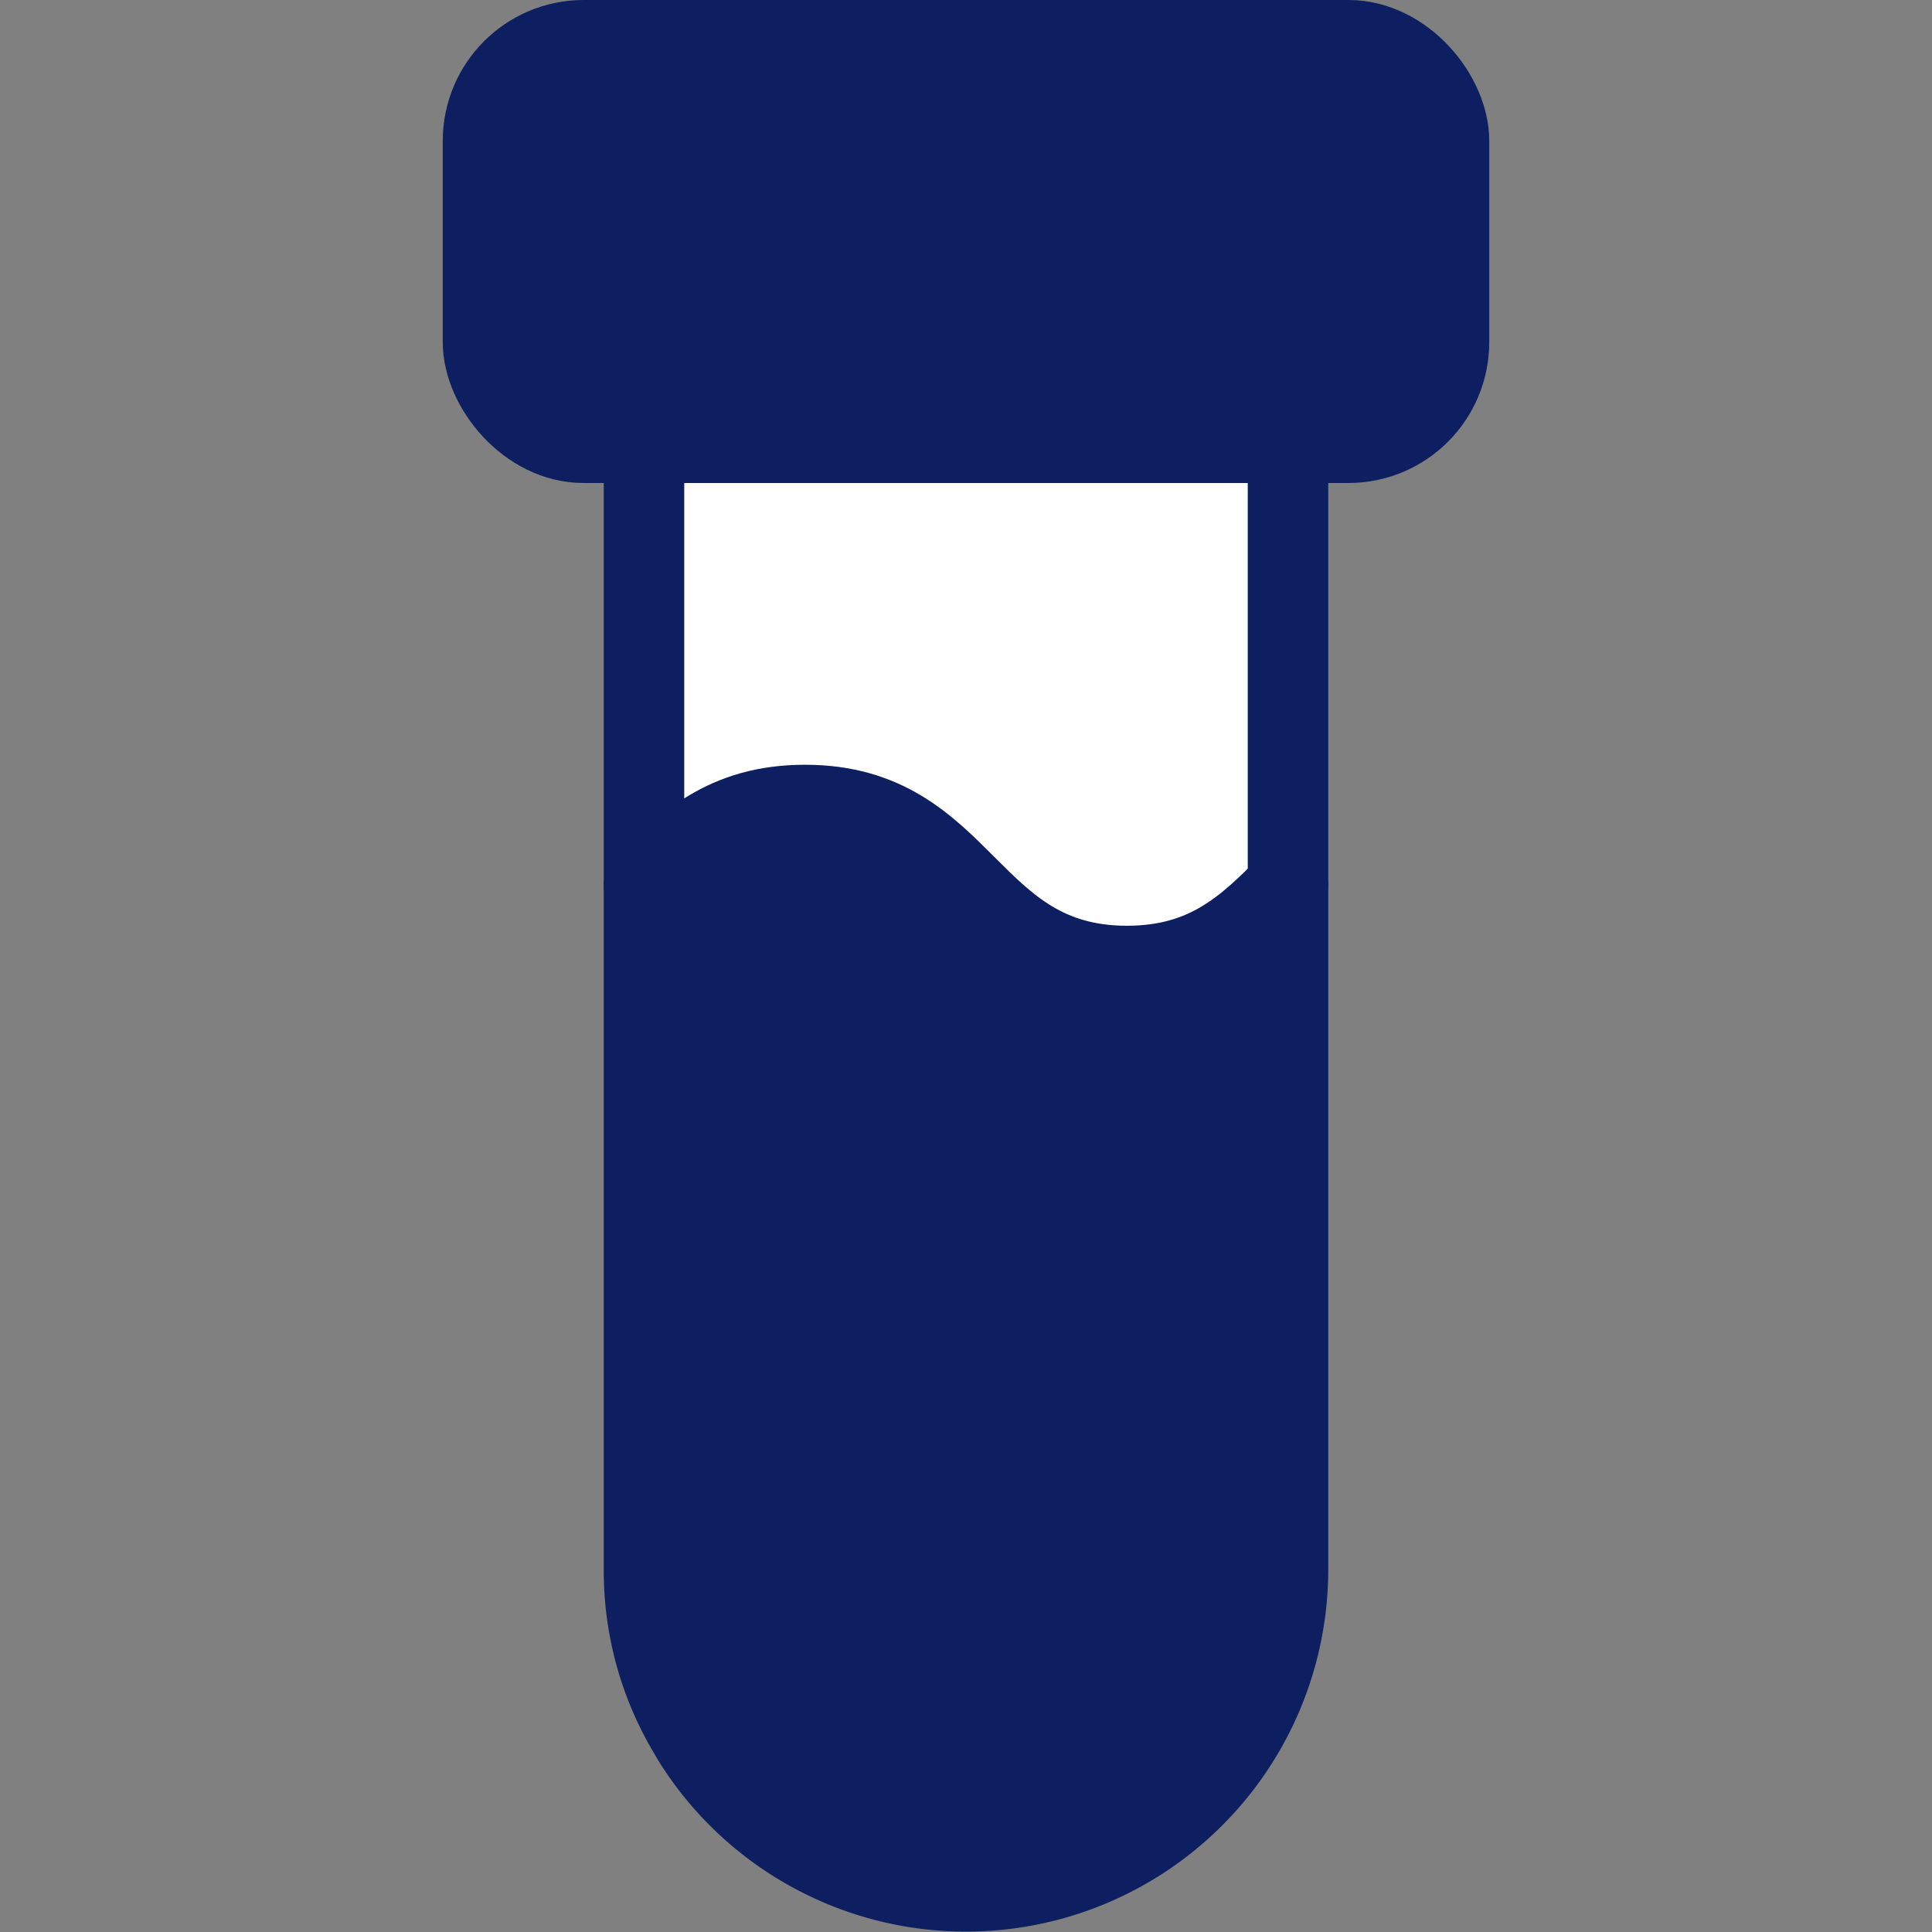
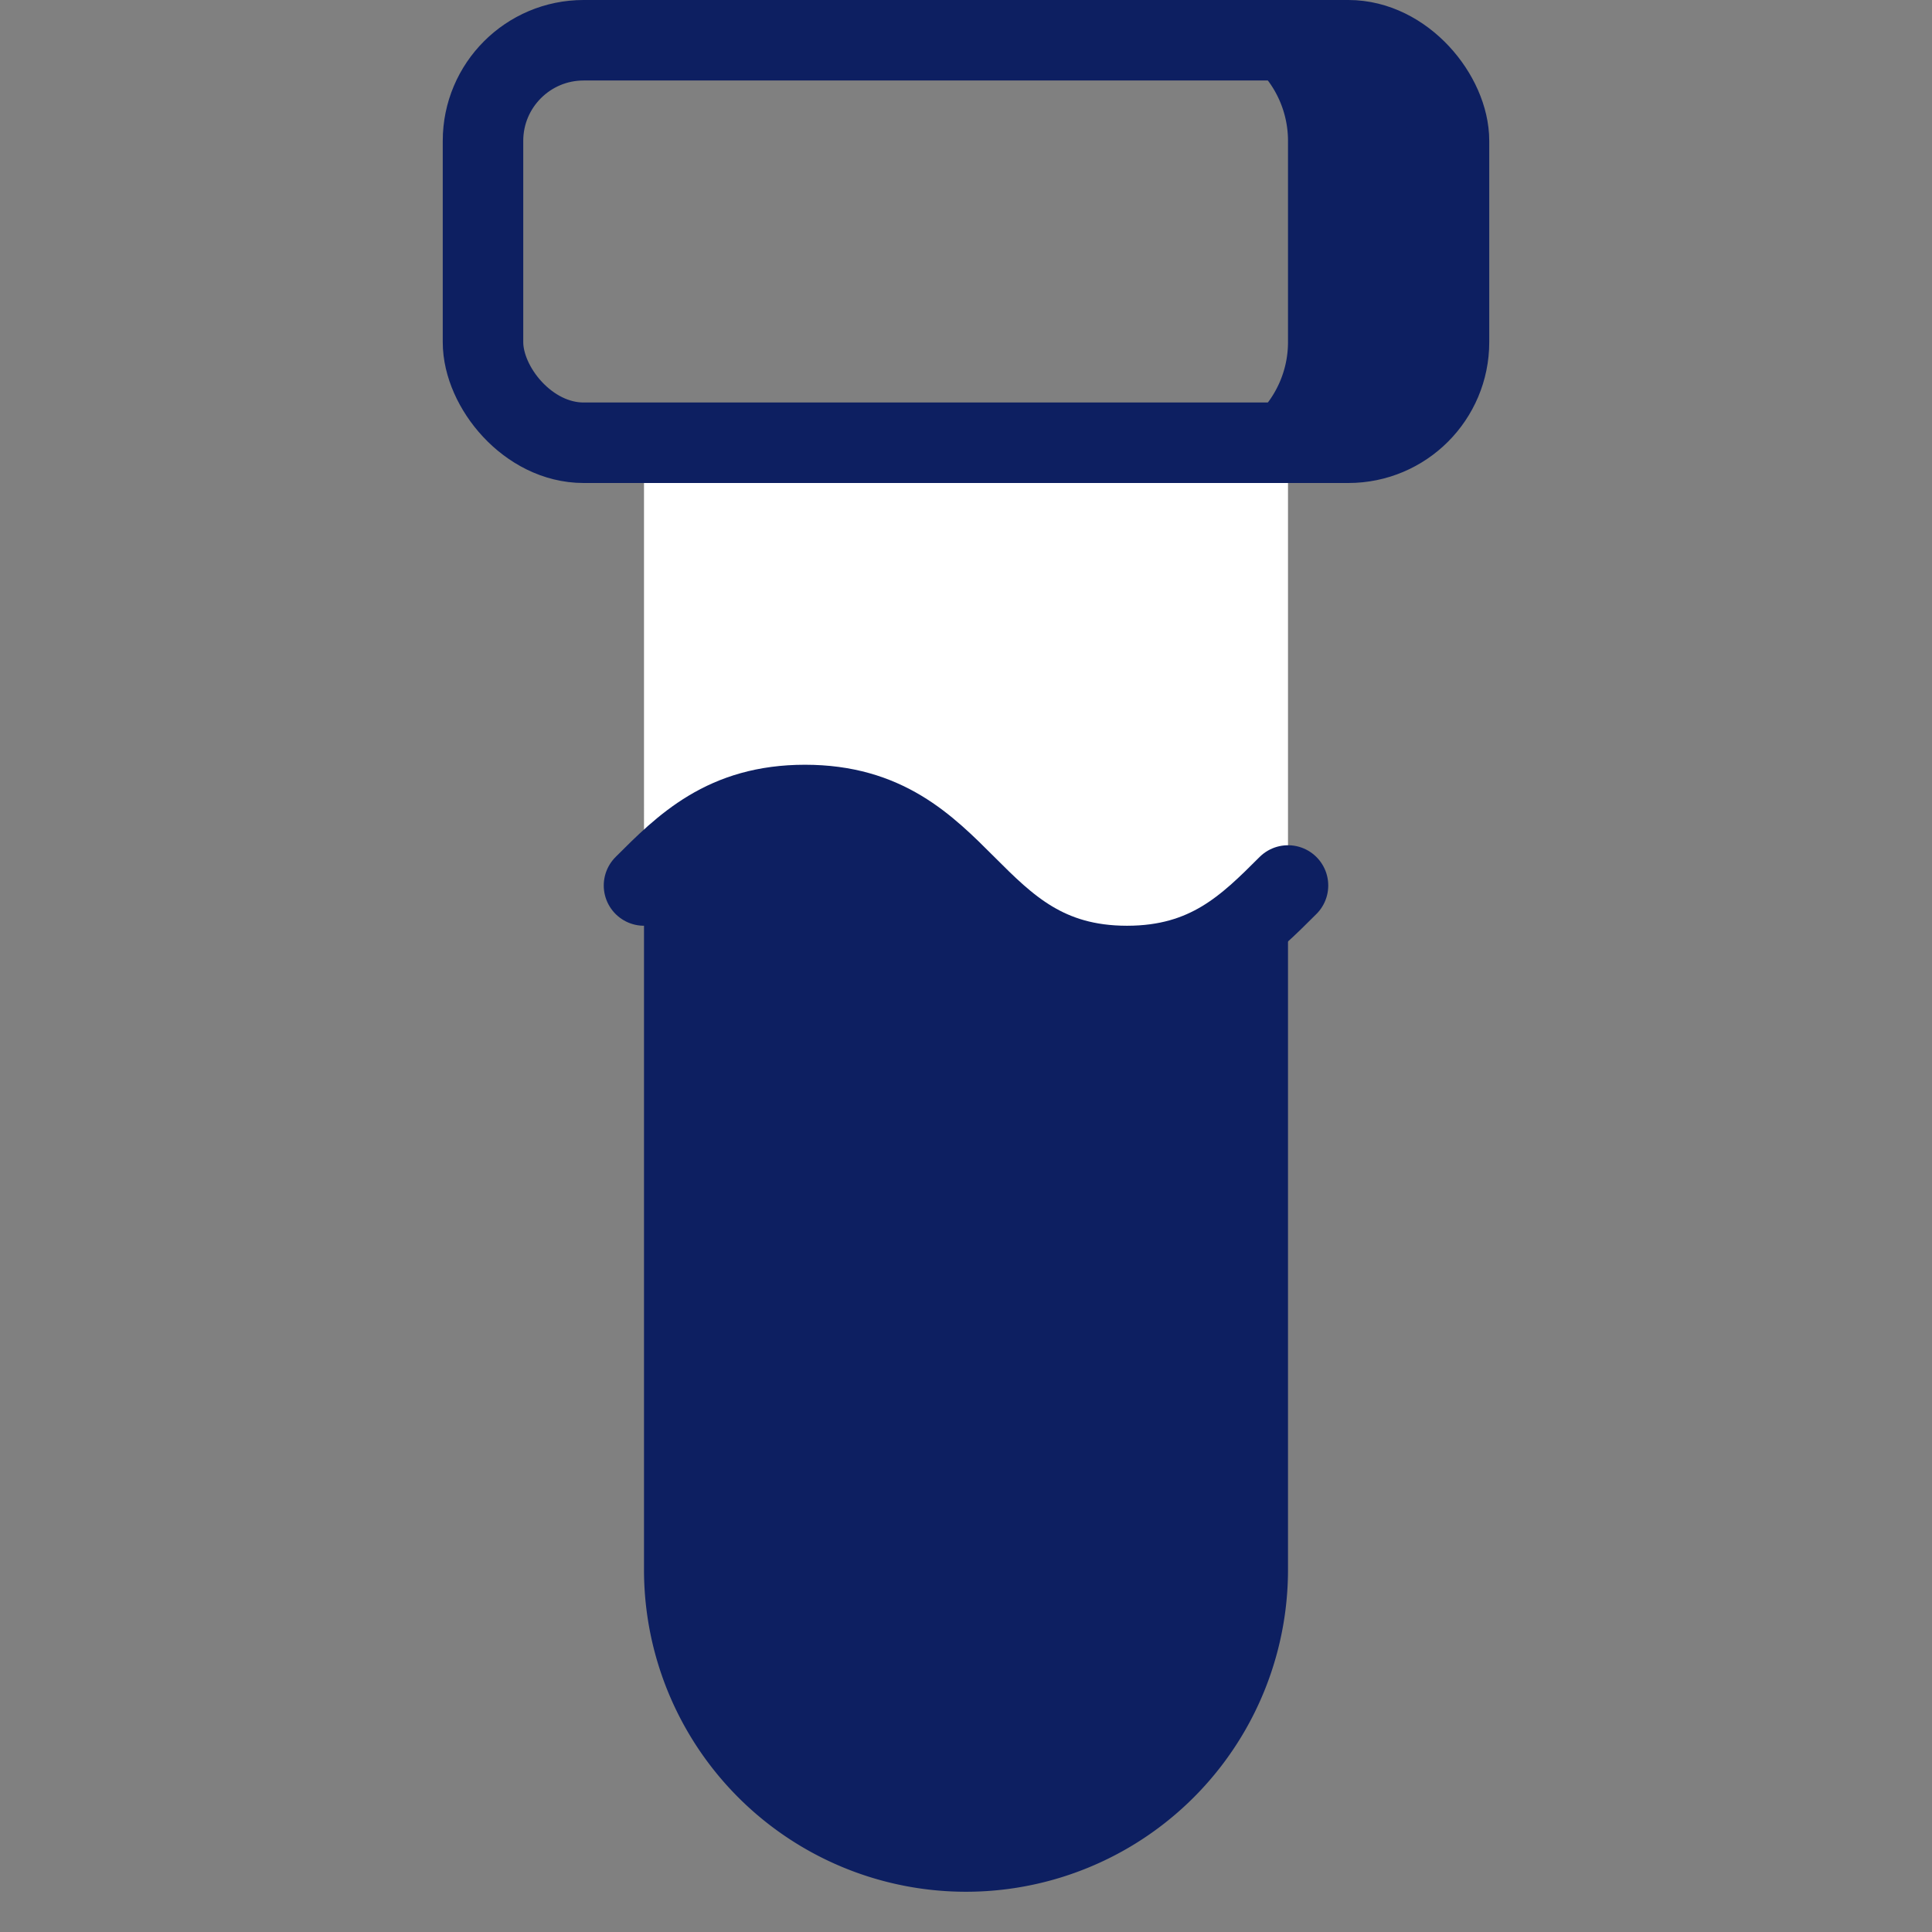
<svg xmlns="http://www.w3.org/2000/svg" viewBox="0 0 96 96">
  <rect x="0" y="0" width="96" height="96" fill="#808080" stroke="none" />
  <title />
  <path d="M64,44c-2,2-4,4-8,4-8,0-8-8-16-8-4,0-6,2-8,4V22H64Z" fill="#ffffff" opacity="1" original-fill="#eaeaea" />
-   <path d="M56,22V48c4,0,6-2,8-4V22Z" fill="#ffffff" opacity="1" original-fill="#c2d2d3" />
-   <rect height="20" rx="5" ry="5" width="48" x="24" y="2" fill="#0d1f61" opacity="1" original-fill="#575072" />
+   <path d="M56,22V48V22Z" fill="#ffffff" opacity="1" original-fill="#c2d2d3" />
  <path d="M67,2H59a5,5,0,0,1,5,5V17a5,5,0,0,1-5,5h8a5,5,0,0,0,5-5V7A5,5,0,0,0,67,2Z" fill="#0d1f61" opacity="1" original-fill="#363354" />
  <rect height="20" rx="5" ry="5" width="48" x="24" y="2" stroke="#0d1f61" stroke-width="4px" stroke-linecap="round" original-stroke="#281a3b" fill="none" />
  <path d="M32,44V78A16,16,0,0,0,48,94h0A16,16,0,0,0,64,78V44c-2,2-4,4-8,4-8,0-8-8-16-8-4,0-6,2-8,4" fill="#0d1f61" opacity="1" original-fill="#f47c6d" />
-   <path d="M56,48V78A16,16,0,0,1,44,93.48,15.94,15.94,0,0,0,64,78V44C62,46,60,48,56,48Z" fill="#0d1f61" opacity="1" original-fill="#d6544d" />
  <path d="M32,44c2-2,4-4,8-4,8,0,8,8,16,8,4,0,6-2,8-4" stroke="#0d1f61" stroke-width="4px" stroke-linecap="round" original-stroke="#281a3b" fill="none" />
-   <path d="M64,22V78a16,16,0,0,1-29.33,8.83c-.14-.21-.28-.43-.4-.65A15.68,15.68,0,0,1,32,78V22Z" stroke="#0d1f61" stroke-width="4px" stroke-linecap="round" original-stroke="#281a3b" fill="none" />
</svg>